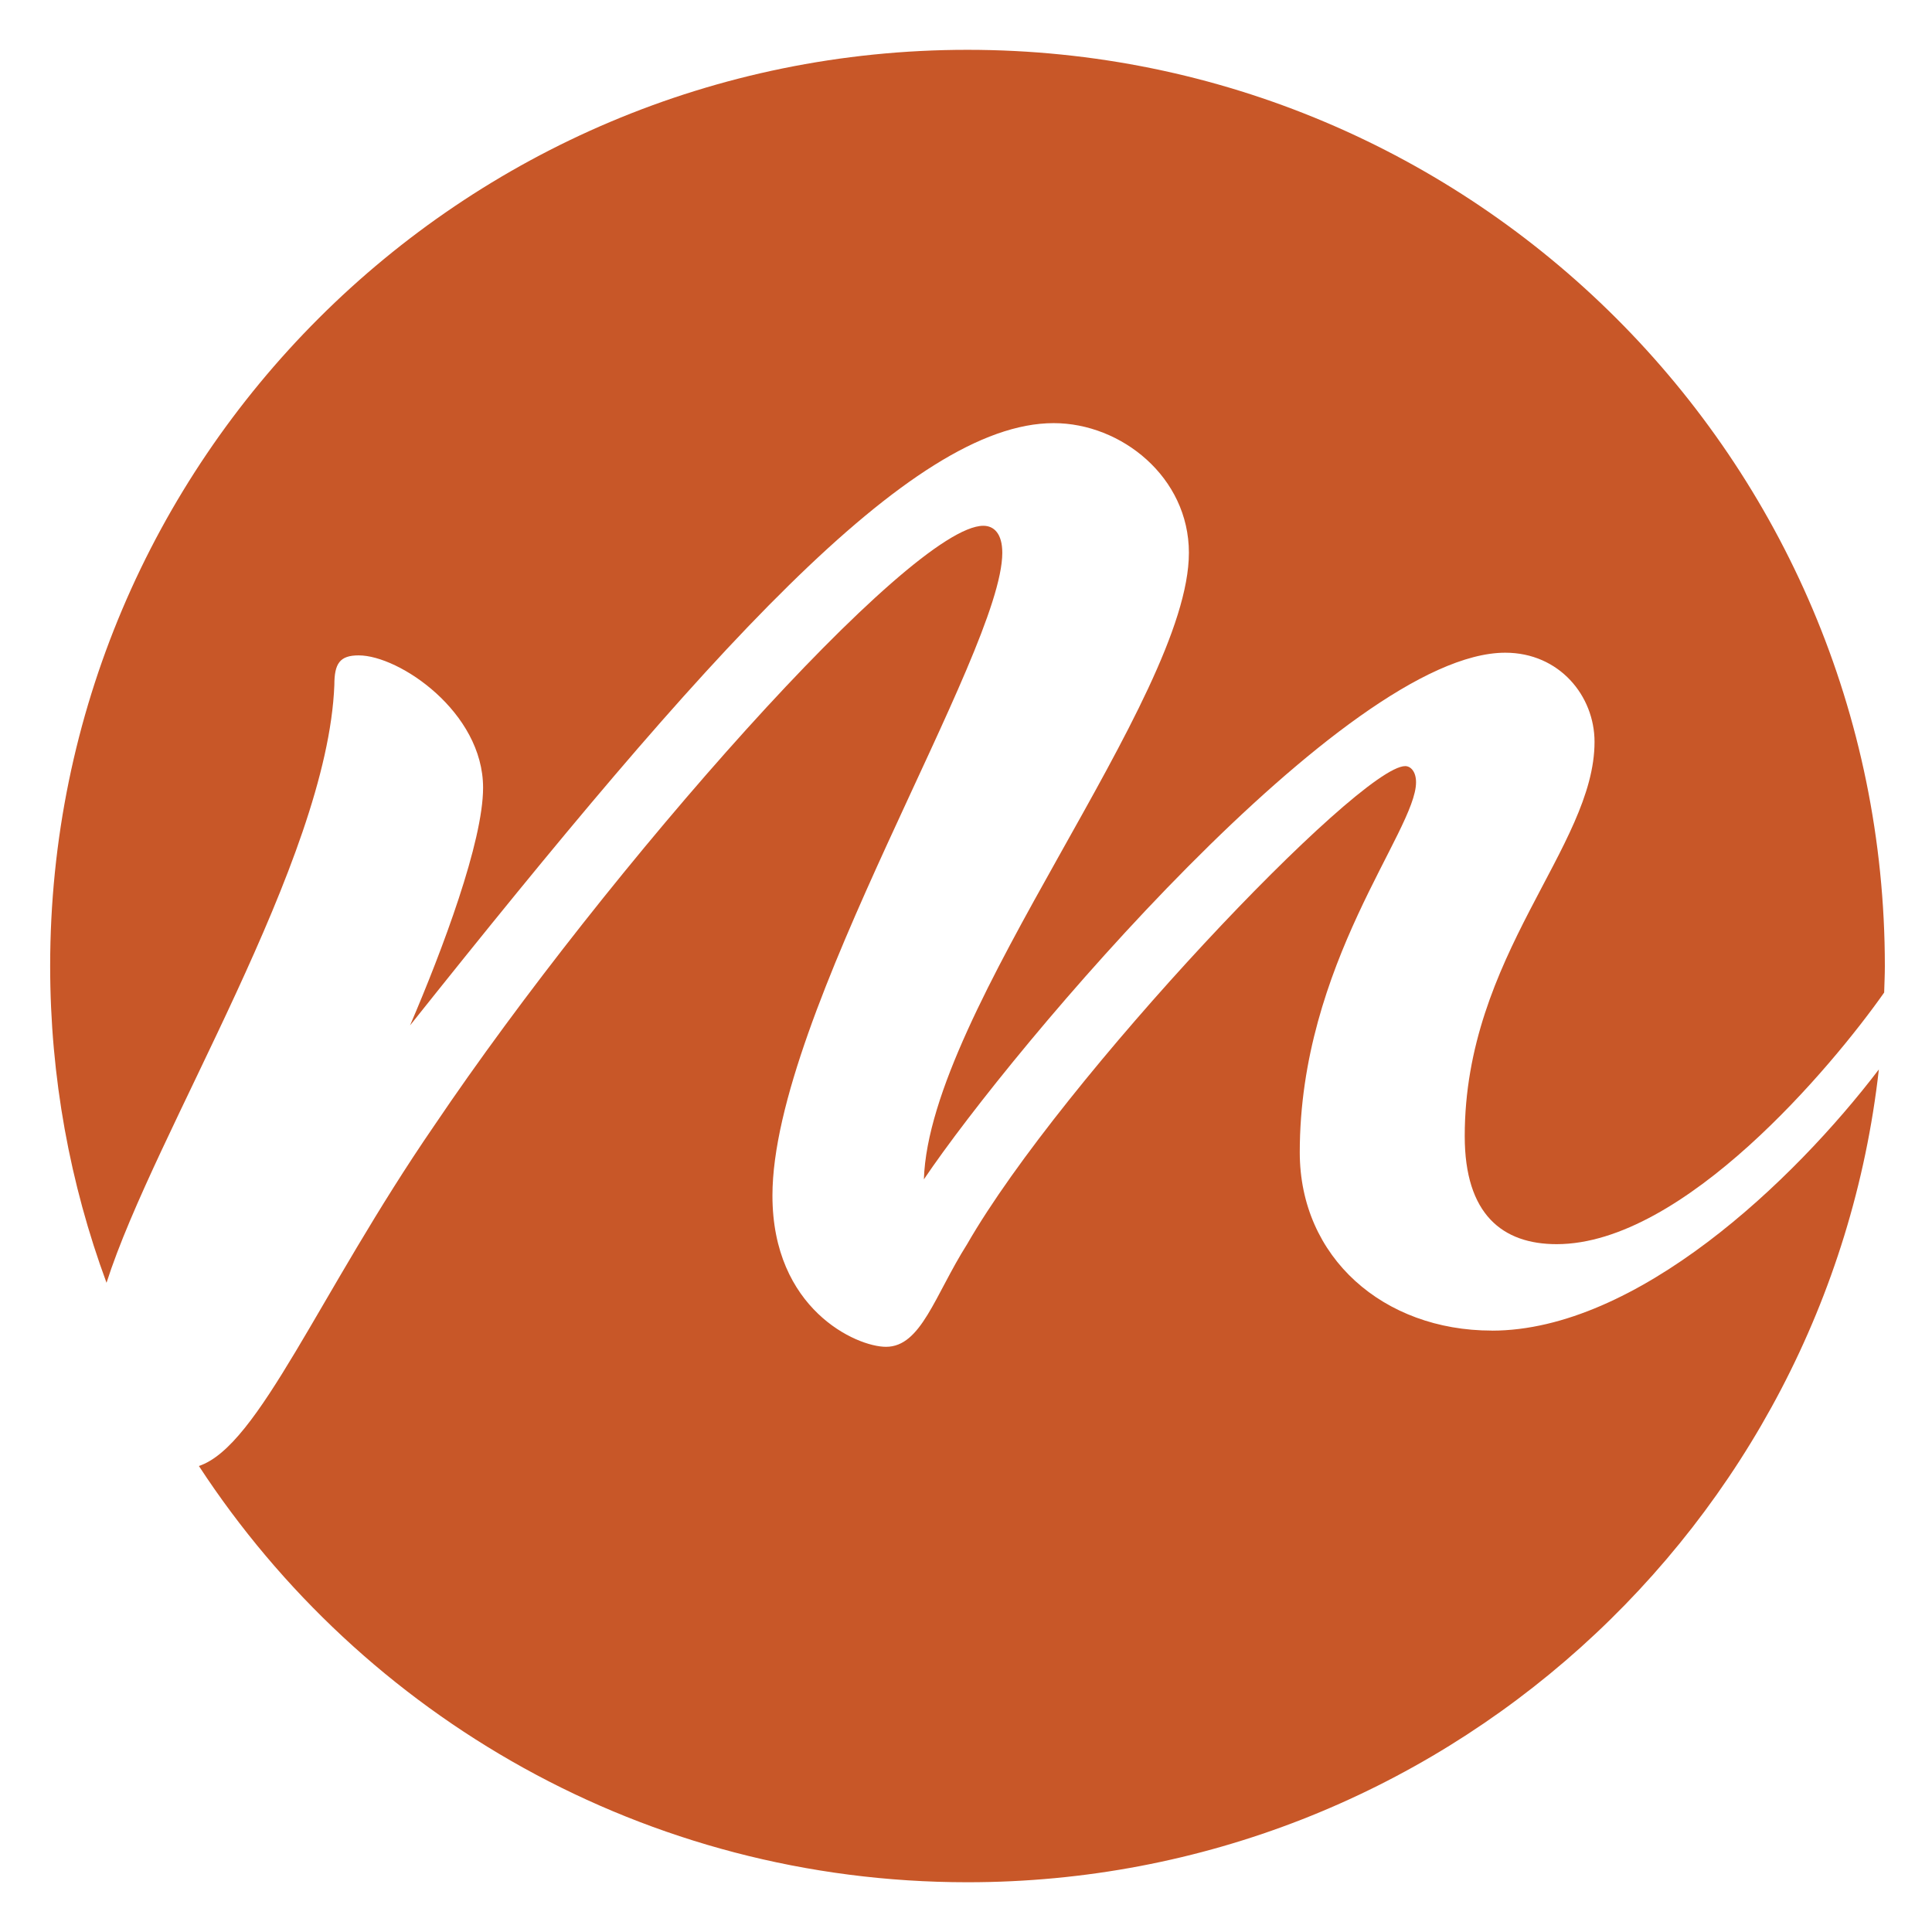
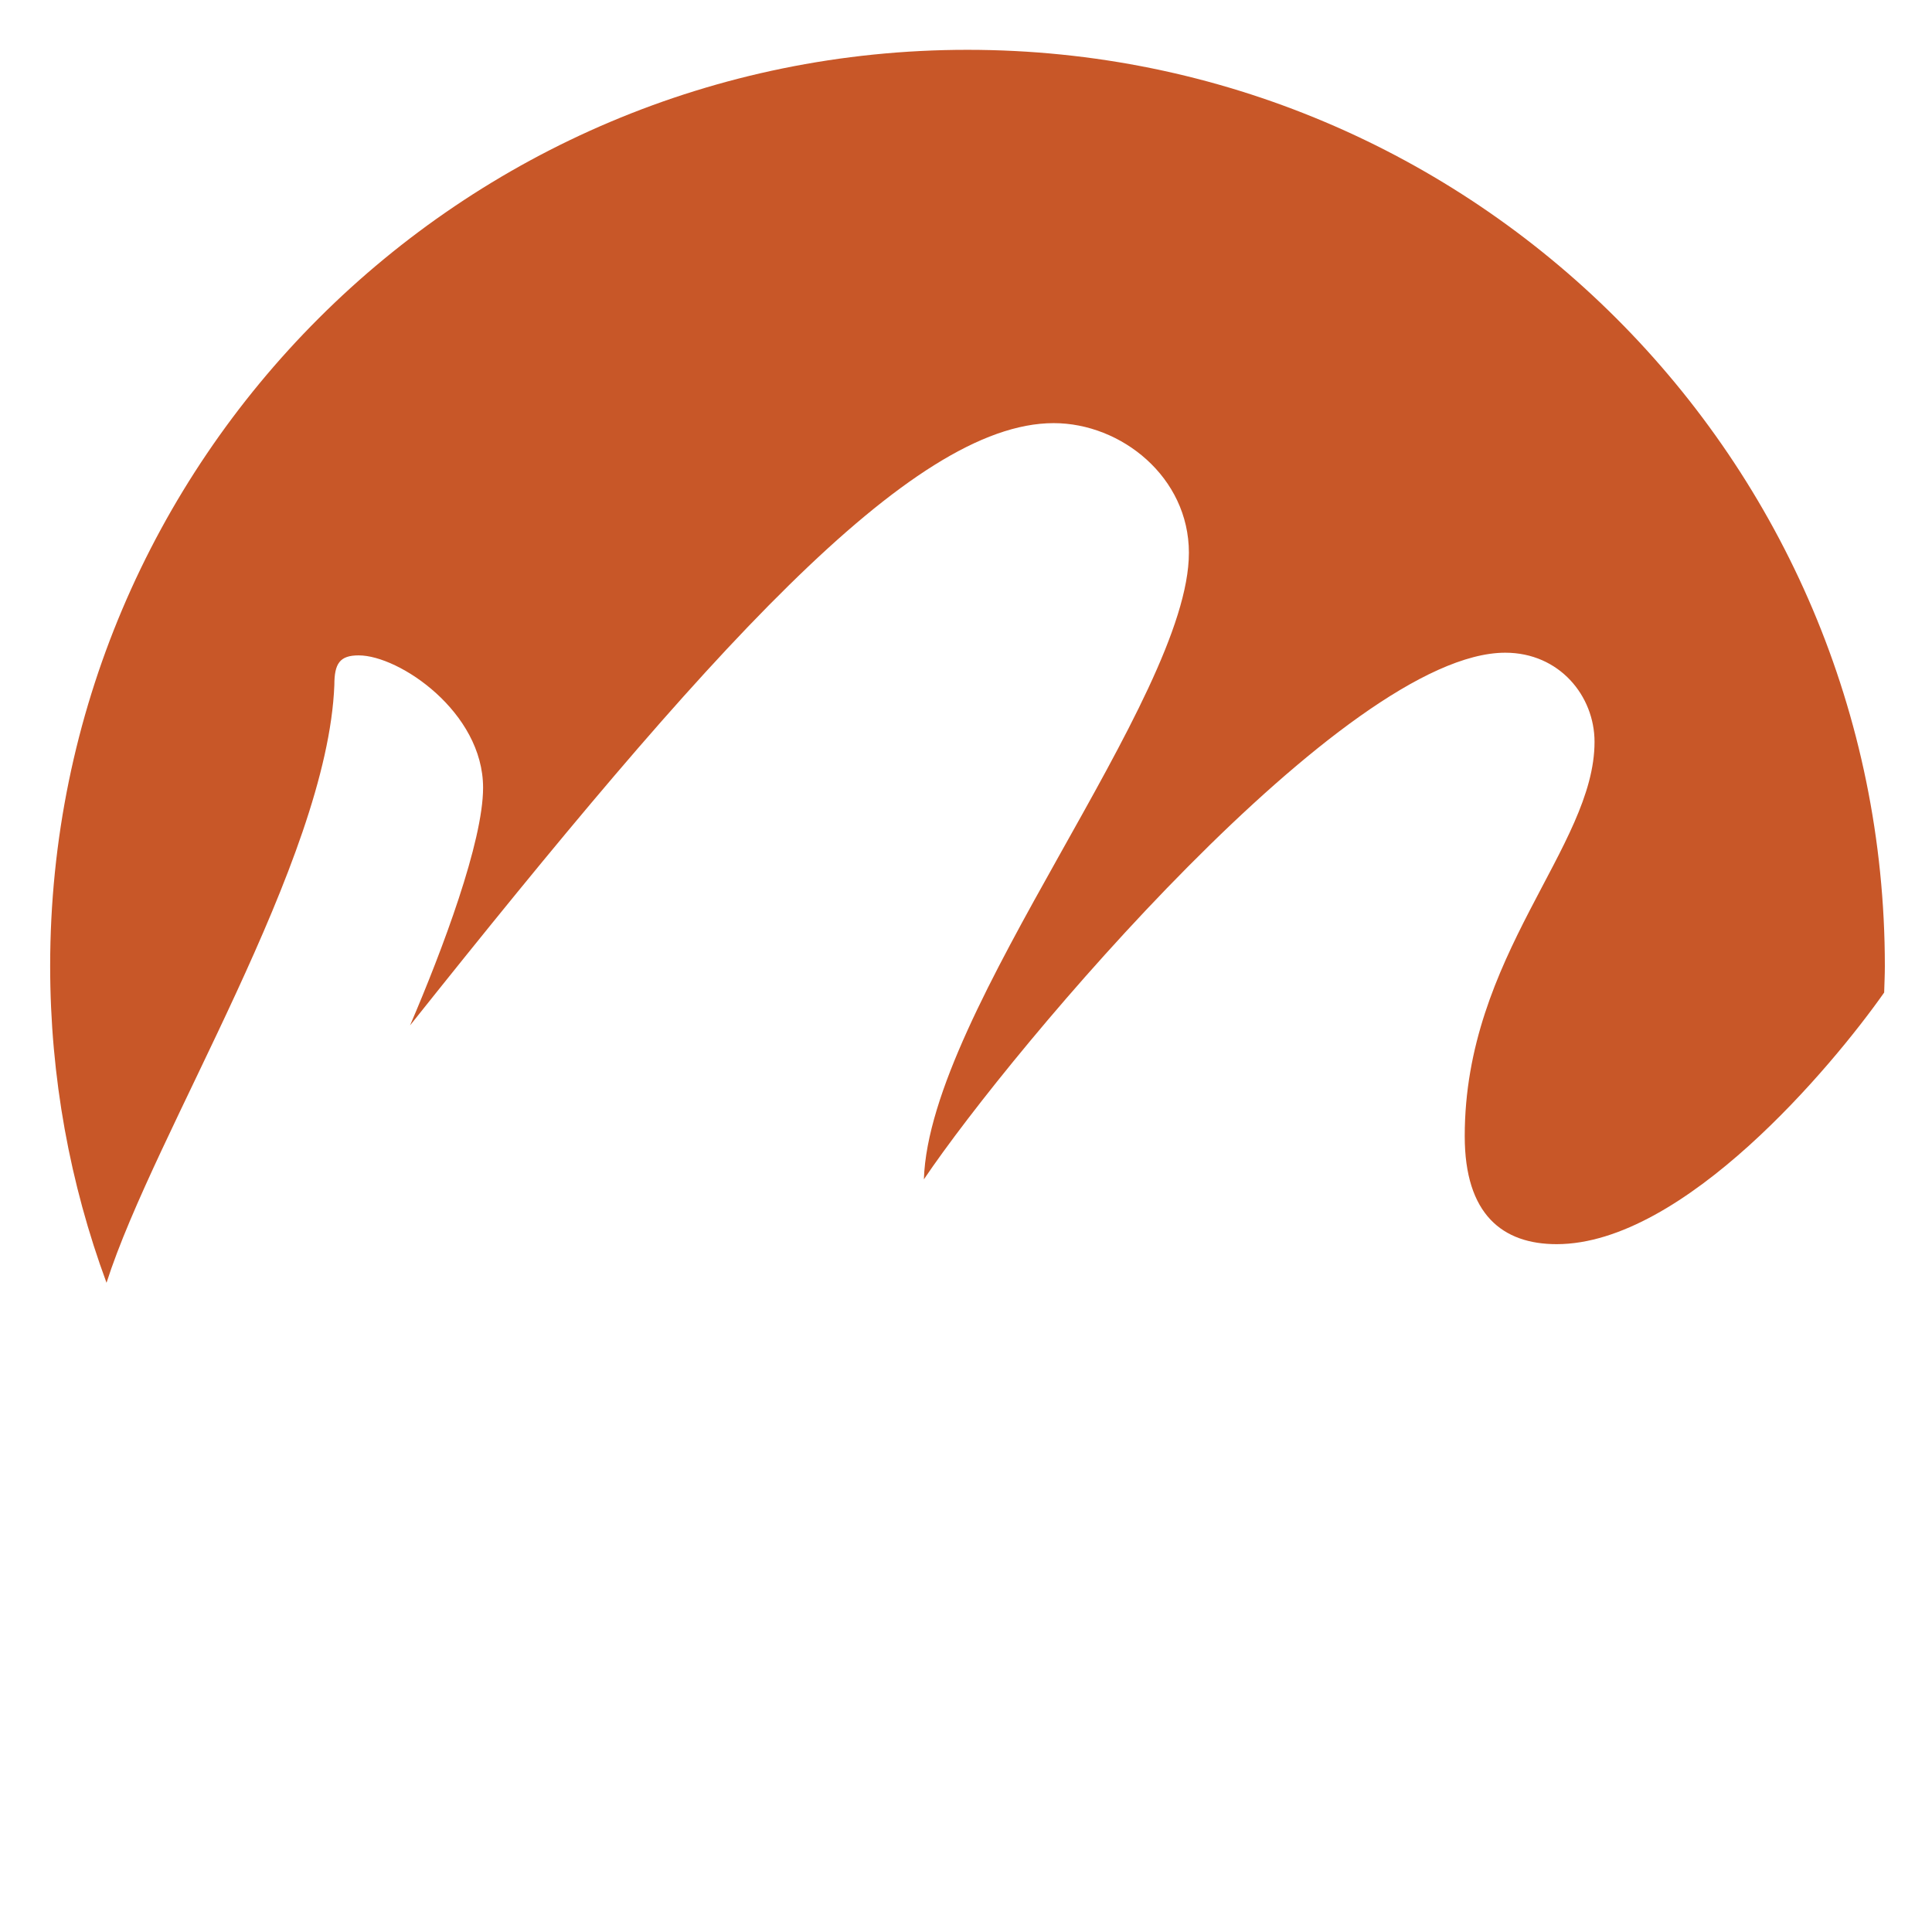
<svg xmlns="http://www.w3.org/2000/svg" data-bbox="14.65 14.55 535.84 535.18" viewBox="0 0 564.26 564.26" data-type="color">
  <g>
    <path d="M97.65 200.08c0-6.31 1.59-8.67 7.11-8.67 11.85 0 36.33 16.56 36.33 38.65 0 15.78-11.85 47.33-21.33 69.42 86.09-108.07 146.12-175.9 187.98-175.9 19.74 0 39.49 15.78 39.49 37.86 0 42.59-75.82 133.31-77.4 183 26.07-38.65 123.21-153.81 169.8-153.81 15.8 0 26.07 12.62 26.07 26.03 0 30.76-37.91 62.31-37.91 115.16 0 22.87 11.05 31.55 26.85 31.55 37.12 0 80.56-52.06 95.56-73.36.03-.05.06-.08.09-.13.07-2.58.2-5.15.2-7.75 0-147.78-119.95-267.58-267.92-267.58S14.65 134.35 14.65 282.13c0 32.52 5.82 63.69 16.46 92.52 14.13-44.19 64.51-123.03 66.54-174.57Z" fill="#c85728" data-color="1" />
-     <path d="M435.69 388.61c-31.59 0-56.08-21.3-56.08-52.06 0-55.21 33.96-93.87 33.96-108.07 0-3.15-1.58-4.73-3.16-4.73-13.43 0-100.31 91.5-127.95 139.62-9.48 14.99-13.43 29.98-23.69 29.98-8.69 0-33.17-11.04-33.17-44.17 0-52.85 67.13-158.55 67.13-187.73 0-5.52-2.37-7.89-5.53-7.89-21.32 0-109.78 100.18-160.33 175.12-33.84 49.23-51.24 93.62-68.78 99.48 47.82 73.17 130.46 121.57 224.47 121.57 137.75 0 251.16-103.83 266.18-237.39-24.93 32.71-70.74 76.29-113.06 76.29Z" fill="#c85728" data-color="1" />
  </g>
</svg>